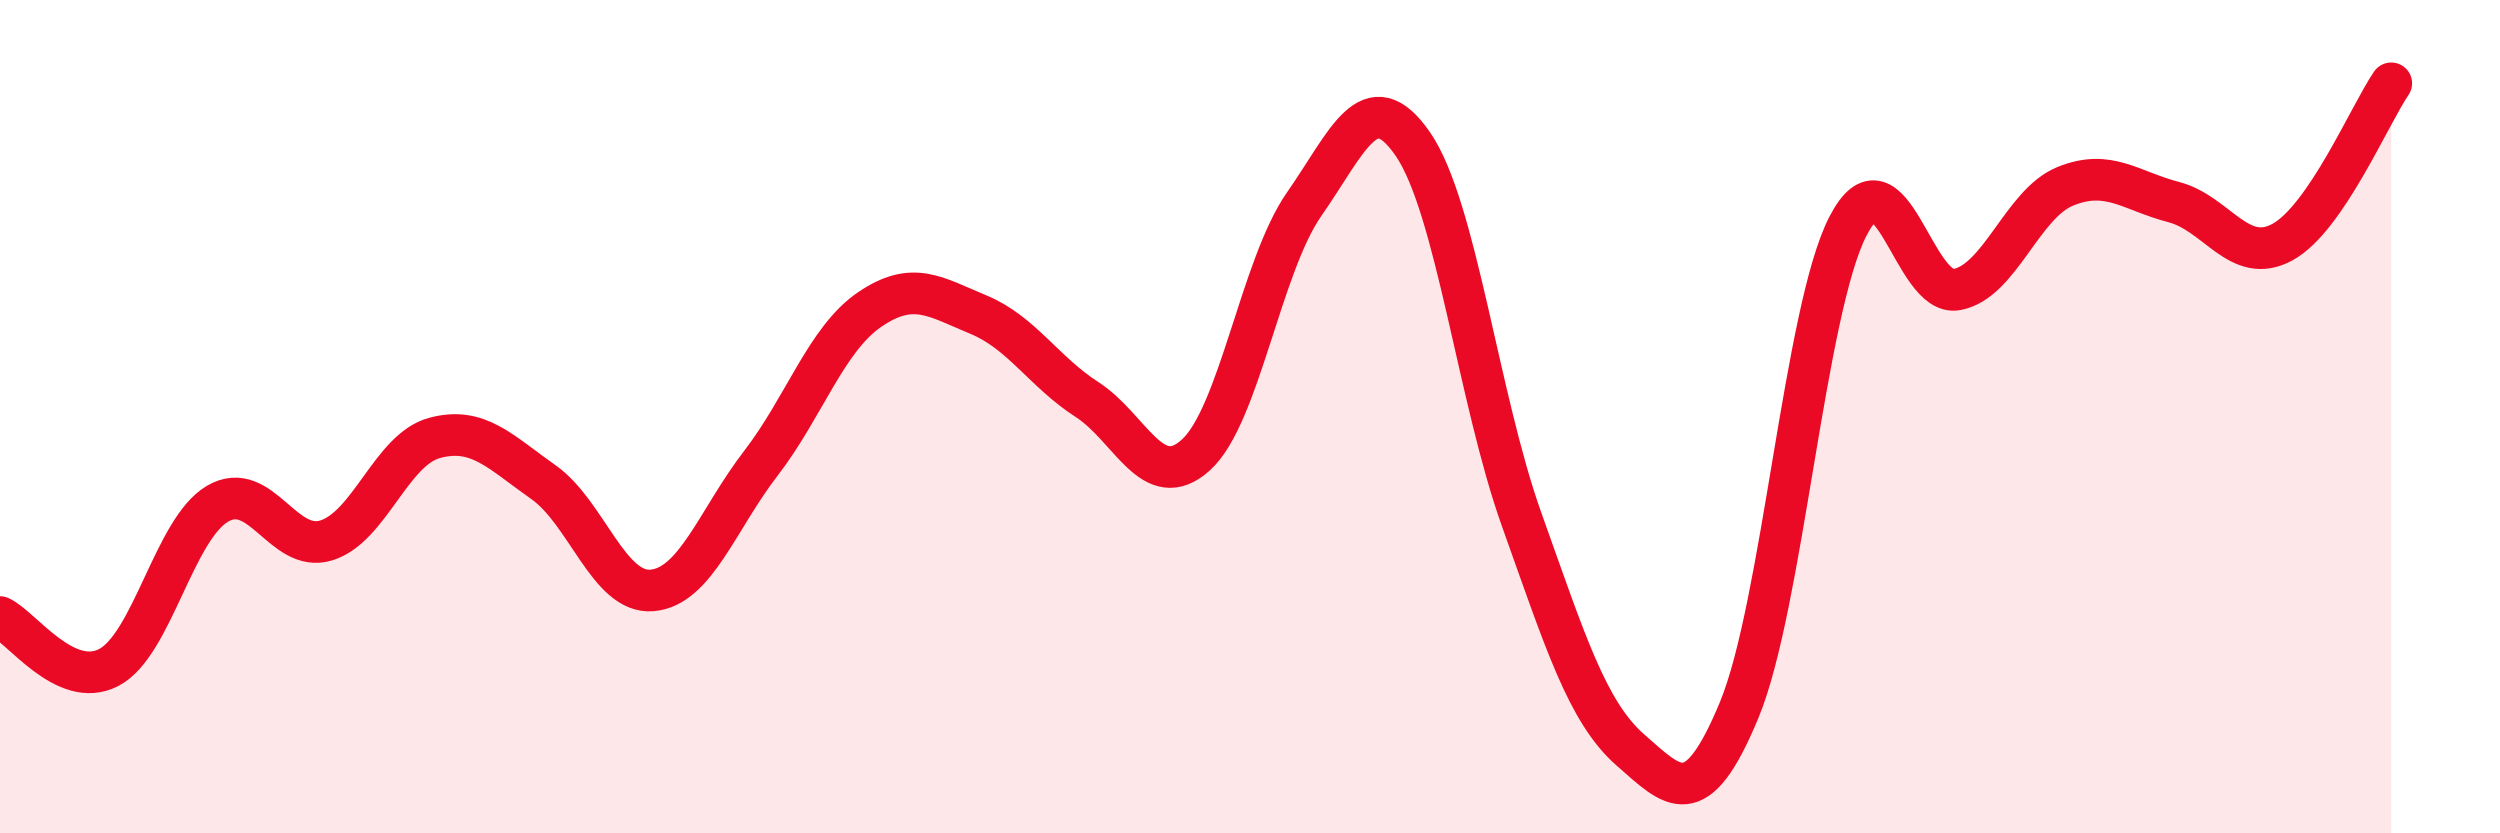
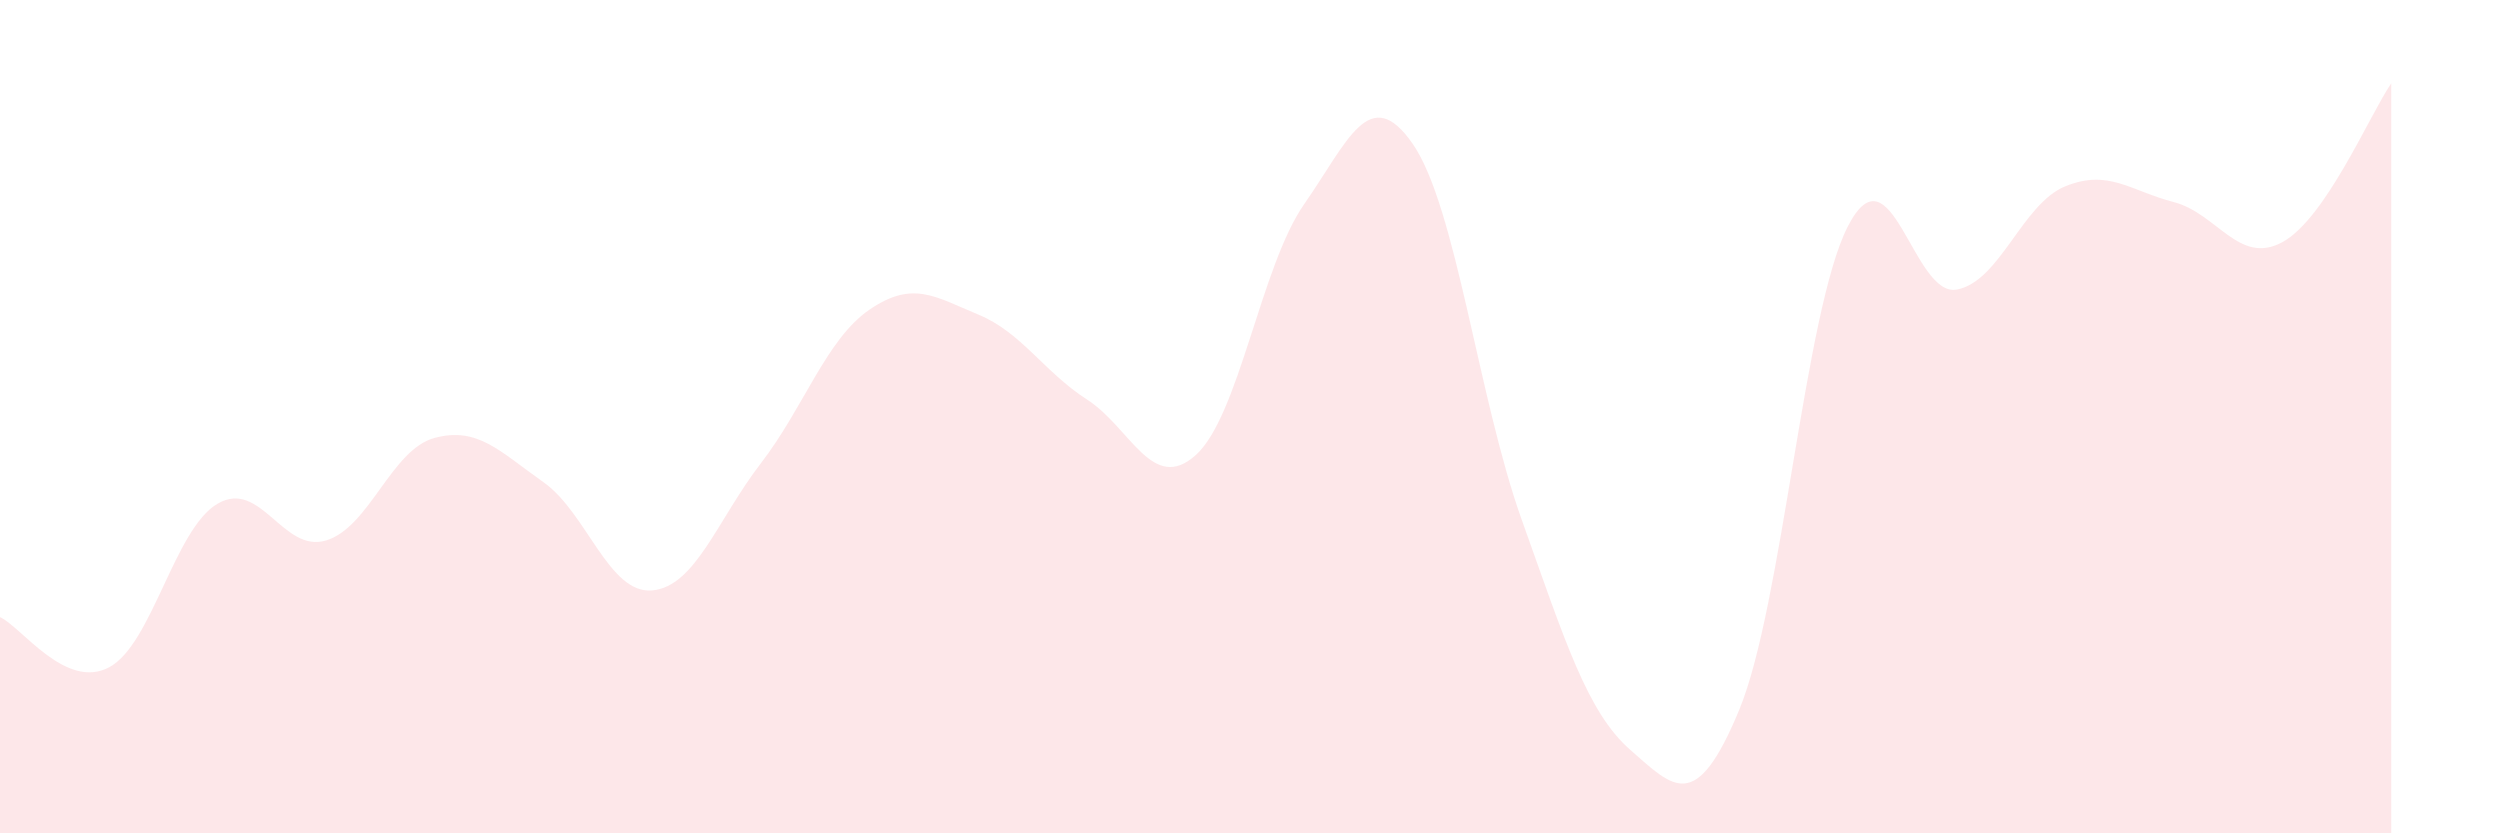
<svg xmlns="http://www.w3.org/2000/svg" width="60" height="20" viewBox="0 0 60 20">
-   <path d="M 0,14.81 C 0.52,15.05 1.57,16.56 2.61,16.02 C 3.65,15.48 4.18,12.7 5.22,12.09 C 6.26,11.48 6.79,13.29 7.83,12.97 C 8.87,12.65 9.39,10.79 10.43,10.51 C 11.47,10.23 12,10.84 13.04,11.57 C 14.08,12.3 14.61,14.26 15.65,14.17 C 16.69,14.08 17.22,12.47 18.26,11.12 C 19.3,9.77 19.83,8.14 20.87,7.43 C 21.91,6.72 22.44,7.12 23.48,7.55 C 24.52,7.98 25.05,8.92 26.09,9.59 C 27.13,10.26 27.66,11.86 28.7,10.92 C 29.74,9.98 30.26,6.39 31.3,4.9 C 32.34,3.41 32.87,1.95 33.91,3.46 C 34.95,4.97 35.48,9.56 36.52,12.47 C 37.56,15.38 38.09,17.09 39.13,18 C 40.17,18.91 40.7,19.55 41.74,17.04 C 42.78,14.53 43.31,7.45 44.35,5.43 C 45.39,3.41 45.92,7.14 46.96,6.95 C 48,6.76 48.53,4.89 49.57,4.47 C 50.61,4.05 51.13,4.58 52.17,4.85 C 53.21,5.12 53.74,6.38 54.78,5.81 C 55.82,5.24 56.87,2.76 57.39,2L57.39 20L0 20Z" fill="#EB0A25" opacity="0.1" stroke-linecap="round" stroke-linejoin="round" />
-   <path d="M 0,14.81 C 0.52,15.05 1.57,16.56 2.61,16.02 C 3.65,15.48 4.18,12.7 5.22,12.09 C 6.26,11.48 6.79,13.29 7.83,12.97 C 8.87,12.65 9.39,10.79 10.43,10.51 C 11.47,10.23 12,10.84 13.04,11.57 C 14.08,12.3 14.61,14.26 15.65,14.17 C 16.69,14.08 17.22,12.47 18.26,11.12 C 19.3,9.77 19.83,8.14 20.87,7.43 C 21.91,6.72 22.44,7.12 23.48,7.55 C 24.52,7.98 25.05,8.92 26.09,9.59 C 27.13,10.26 27.66,11.86 28.7,10.92 C 29.74,9.98 30.26,6.39 31.3,4.9 C 32.34,3.41 32.87,1.95 33.91,3.46 C 34.95,4.97 35.48,9.56 36.52,12.47 C 37.56,15.38 38.09,17.09 39.13,18 C 40.17,18.91 40.7,19.55 41.74,17.04 C 42.78,14.53 43.31,7.45 44.35,5.43 C 45.39,3.41 45.92,7.14 46.96,6.95 C 48,6.76 48.53,4.89 49.57,4.47 C 50.61,4.05 51.13,4.58 52.17,4.85 C 53.21,5.12 53.74,6.38 54.78,5.81 C 55.82,5.24 56.87,2.76 57.39,2" stroke="#EB0A25" stroke-width="1" fill="none" stroke-linecap="round" stroke-linejoin="round" />
+   <path d="M 0,14.81 C 0.52,15.05 1.57,16.56 2.61,16.02 C 3.65,15.48 4.18,12.7 5.22,12.09 C 6.26,11.48 6.79,13.29 7.83,12.97 C 8.87,12.65 9.39,10.79 10.43,10.51 C 11.47,10.23 12,10.84 13.04,11.57 C 14.08,12.3 14.61,14.26 15.65,14.17 C 16.69,14.08 17.22,12.47 18.26,11.12 C 19.3,9.77 19.83,8.14 20.87,7.43 C 21.91,6.72 22.44,7.12 23.48,7.55 C 24.52,7.98 25.05,8.92 26.09,9.59 C 27.13,10.26 27.66,11.86 28.7,10.92 C 29.74,9.98 30.26,6.39 31.3,4.9 C 32.34,3.41 32.87,1.95 33.91,3.46 C 34.95,4.97 35.48,9.56 36.52,12.47 C 37.56,15.38 38.09,17.09 39.13,18 C 40.17,18.91 40.7,19.55 41.74,17.04 C 42.78,14.53 43.31,7.45 44.35,5.43 C 45.39,3.41 45.92,7.14 46.96,6.95 C 48,6.76 48.53,4.89 49.57,4.47 C 50.61,4.05 51.13,4.58 52.17,4.85 C 53.21,5.12 53.74,6.38 54.78,5.81 C 55.82,5.24 56.87,2.76 57.39,2L57.39 20L0 20" fill="#EB0A25" opacity="0.1" stroke-linecap="round" stroke-linejoin="round" />
</svg>